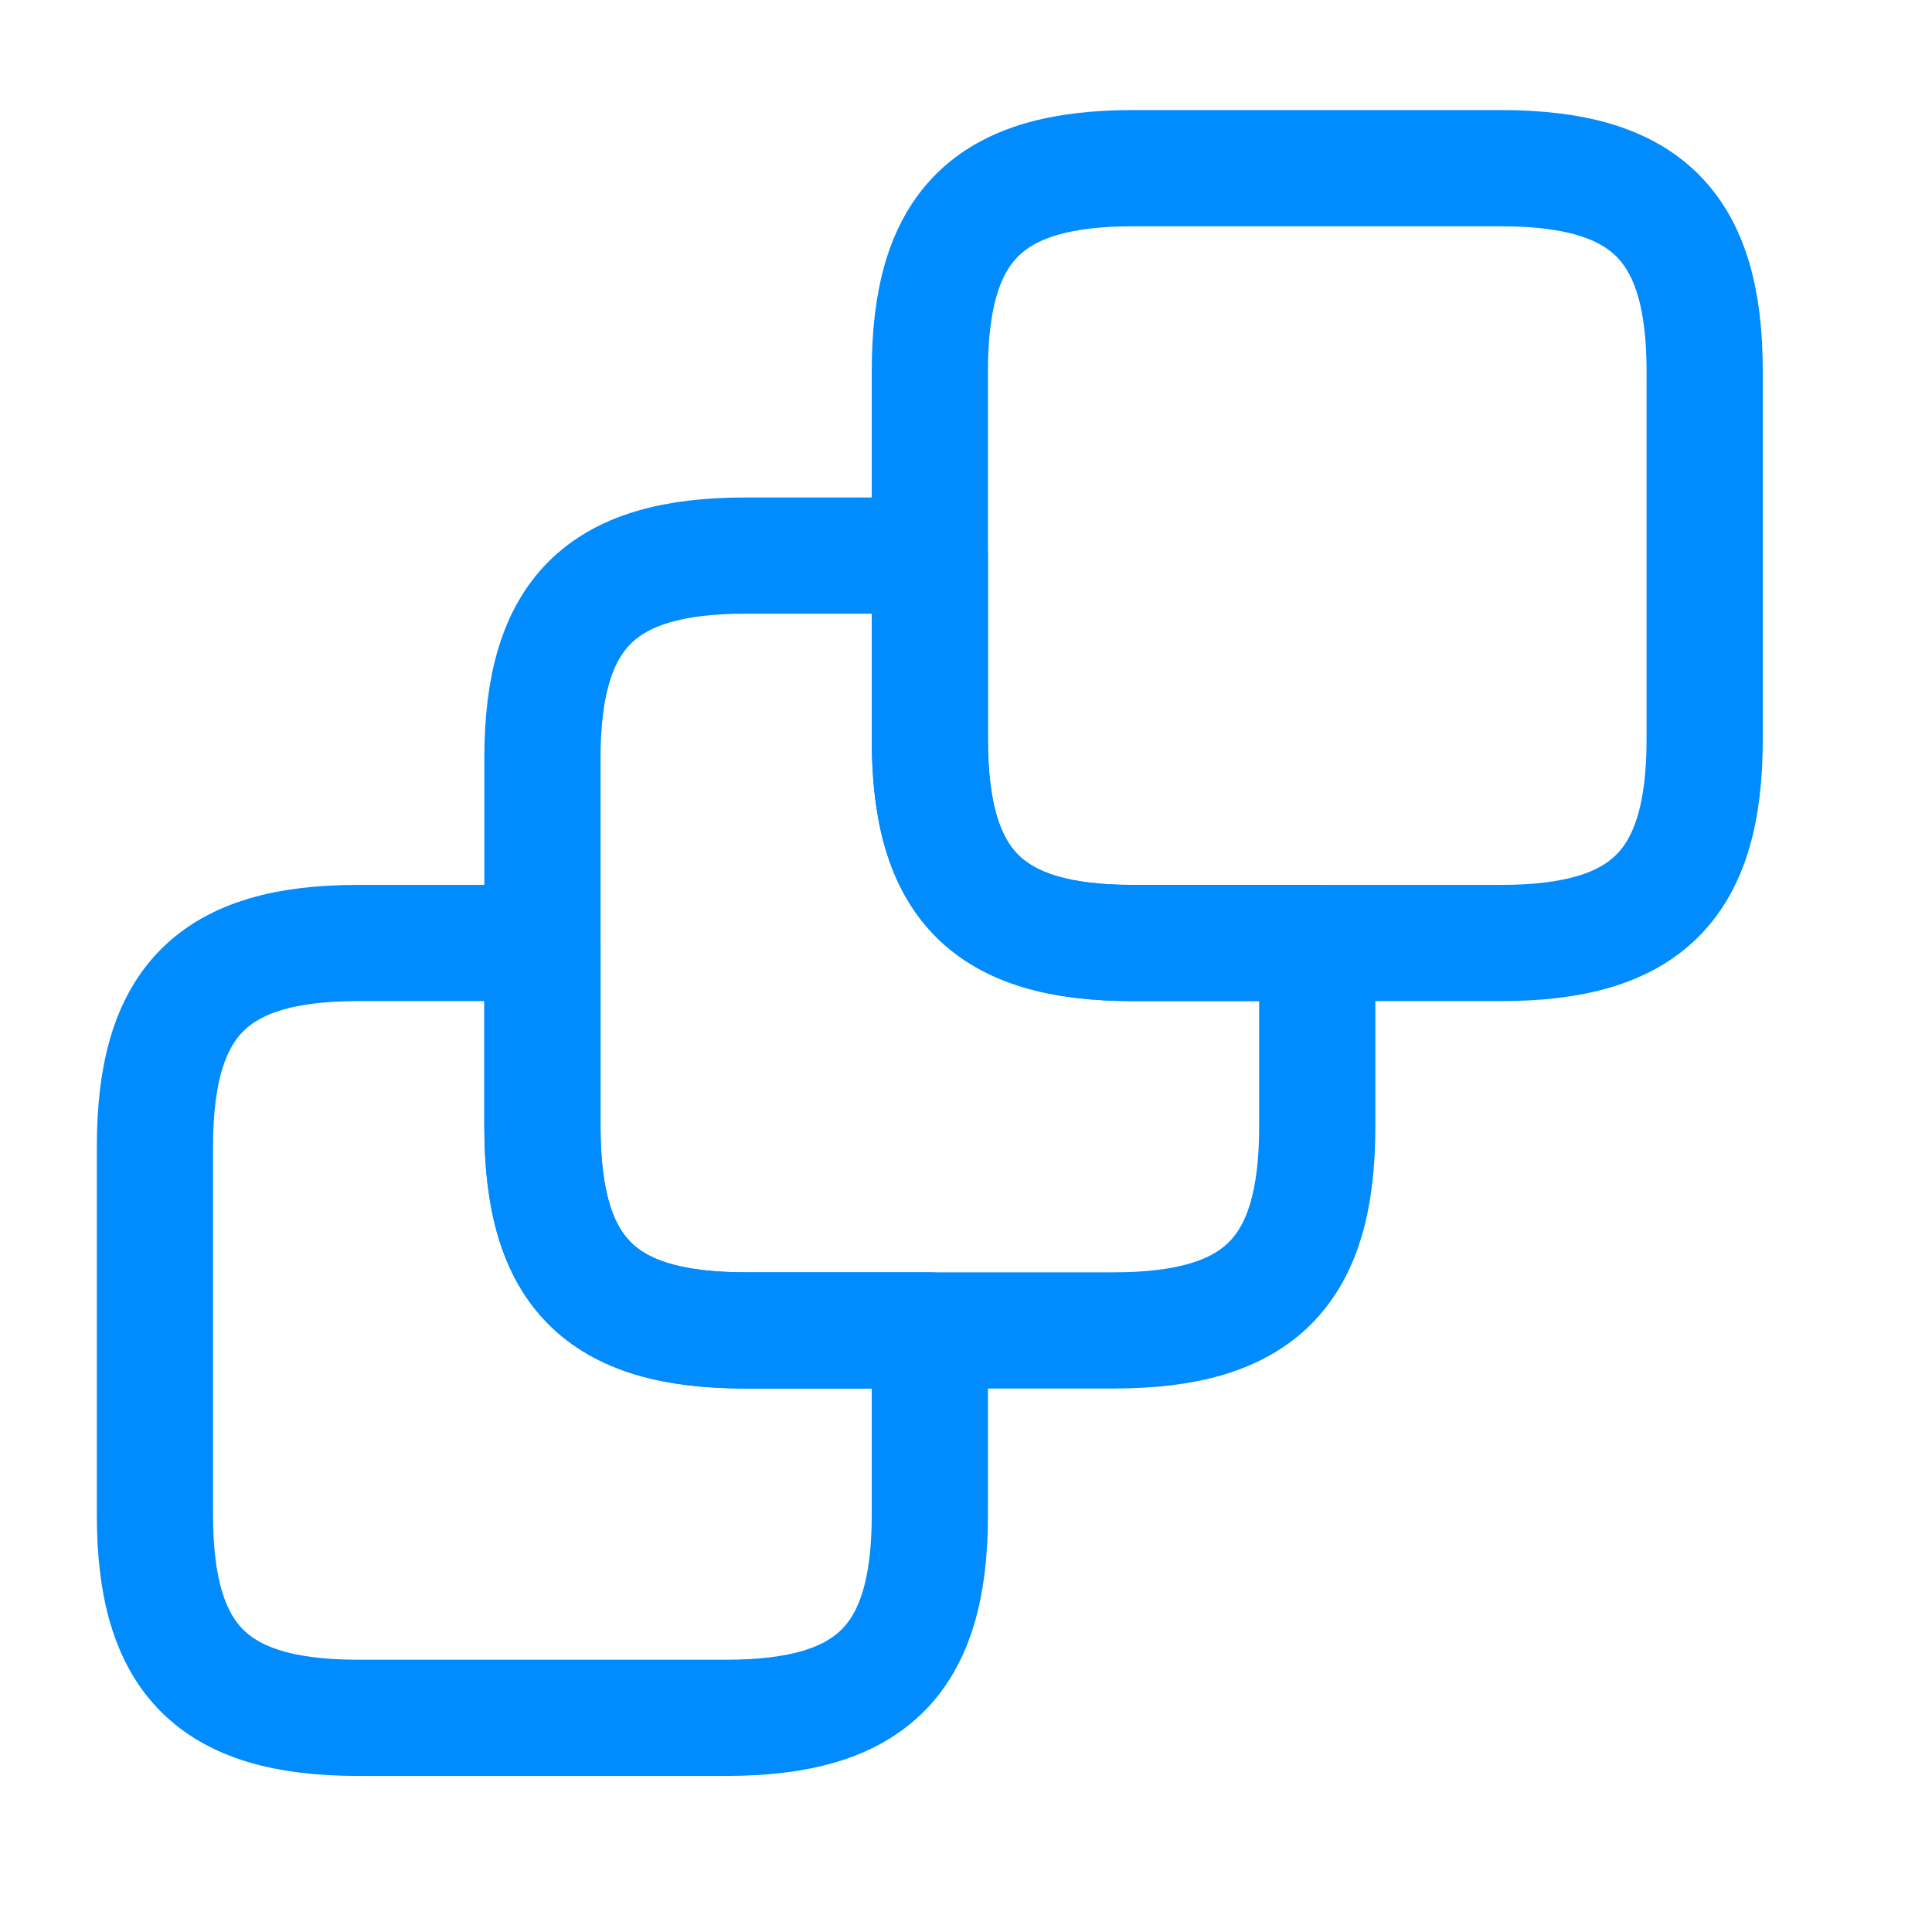
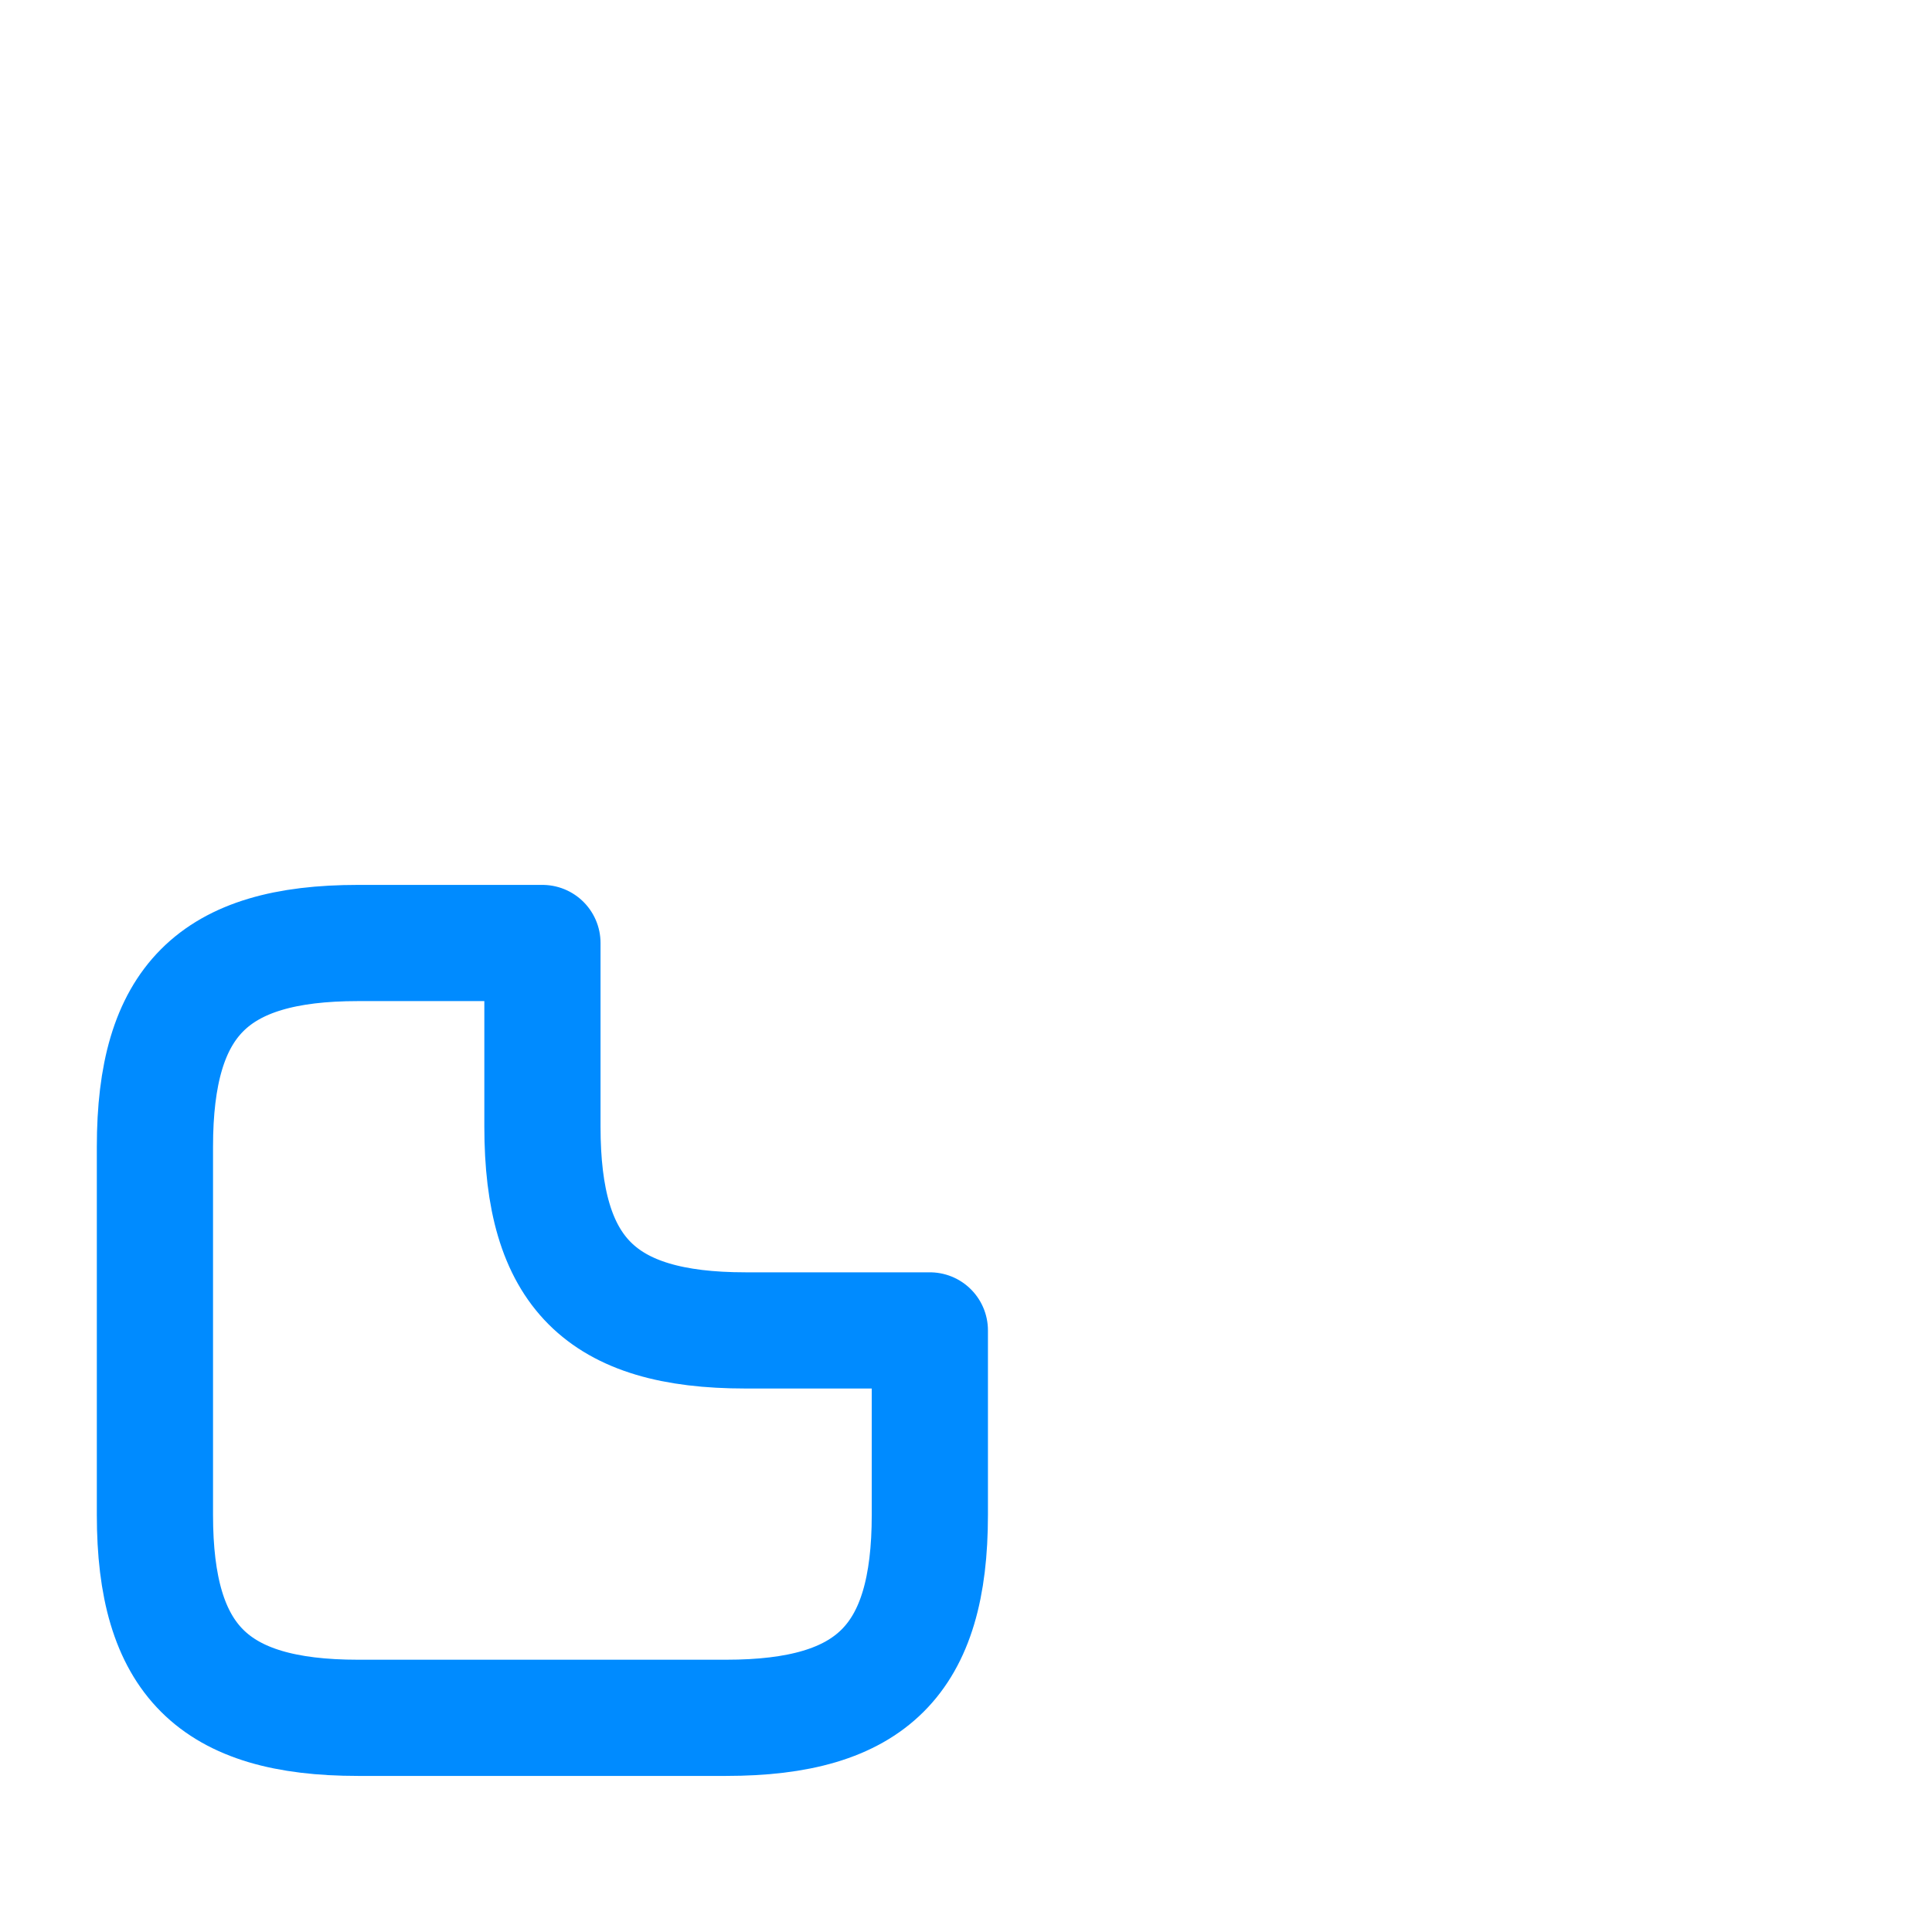
<svg xmlns="http://www.w3.org/2000/svg" width="21" height="21" viewBox="0 0 21 21" fill="none">
  <path d="M10.107 14.461V16.466C10.107 18.041 9.475 18.672 7.892 18.672H3.891C2.316 18.672 1.684 18.041 1.684 16.466V12.465C1.684 10.882 2.316 10.25 3.891 10.25H5.896V12.246C5.896 13.829 6.527 14.461 8.102 14.461H10.107Z" stroke="#008BFF" stroke-width="1.263" stroke-linecap="round" stroke-linejoin="round" />
-   <path d="M14.318 10.25V12.246C14.318 13.83 13.686 14.461 12.103 14.461H8.102C6.527 14.461 5.896 13.83 5.896 12.246V8.246C5.896 6.671 6.527 6.039 8.102 6.039H10.107V8.035C10.107 9.618 10.738 10.25 12.313 10.25H14.318Z" stroke="#008BFF" stroke-width="1.263" stroke-linecap="round" stroke-linejoin="round" />
-   <path d="M18.529 4.035V8.035C18.529 9.618 17.897 10.25 16.314 10.25H12.313C10.738 10.25 10.107 9.618 10.107 8.035V4.035C10.107 2.46 10.738 1.828 12.313 1.828H16.314C17.897 1.828 18.529 2.46 18.529 4.035Z" stroke="#008BFF" stroke-width="1.263" stroke-linecap="round" stroke-linejoin="round" />
</svg>